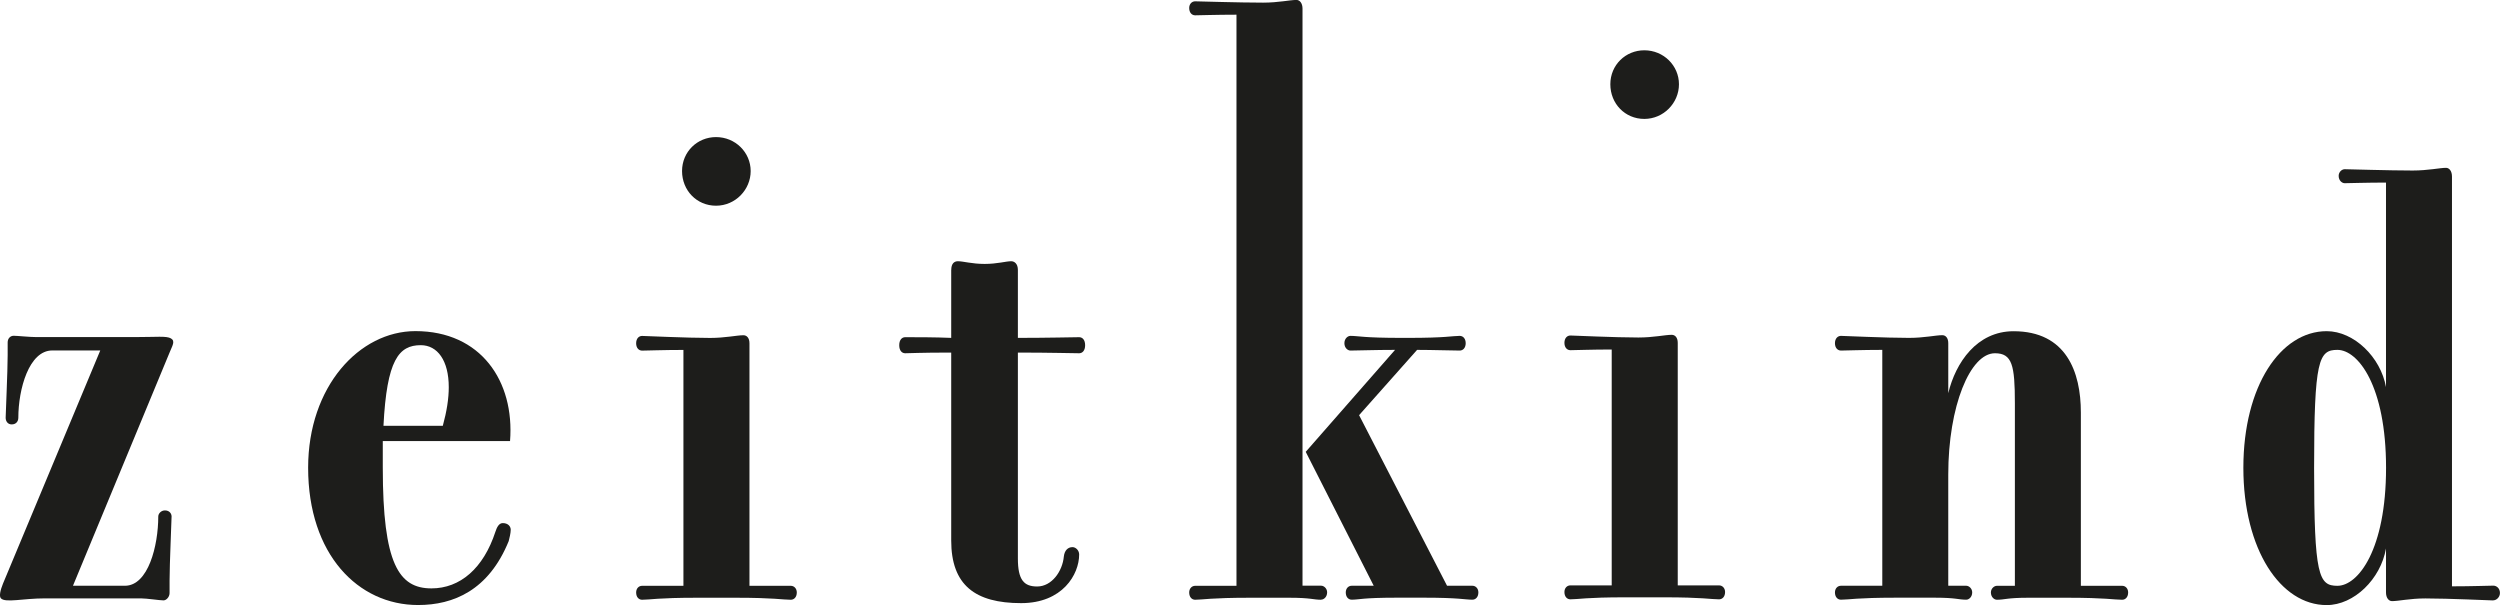
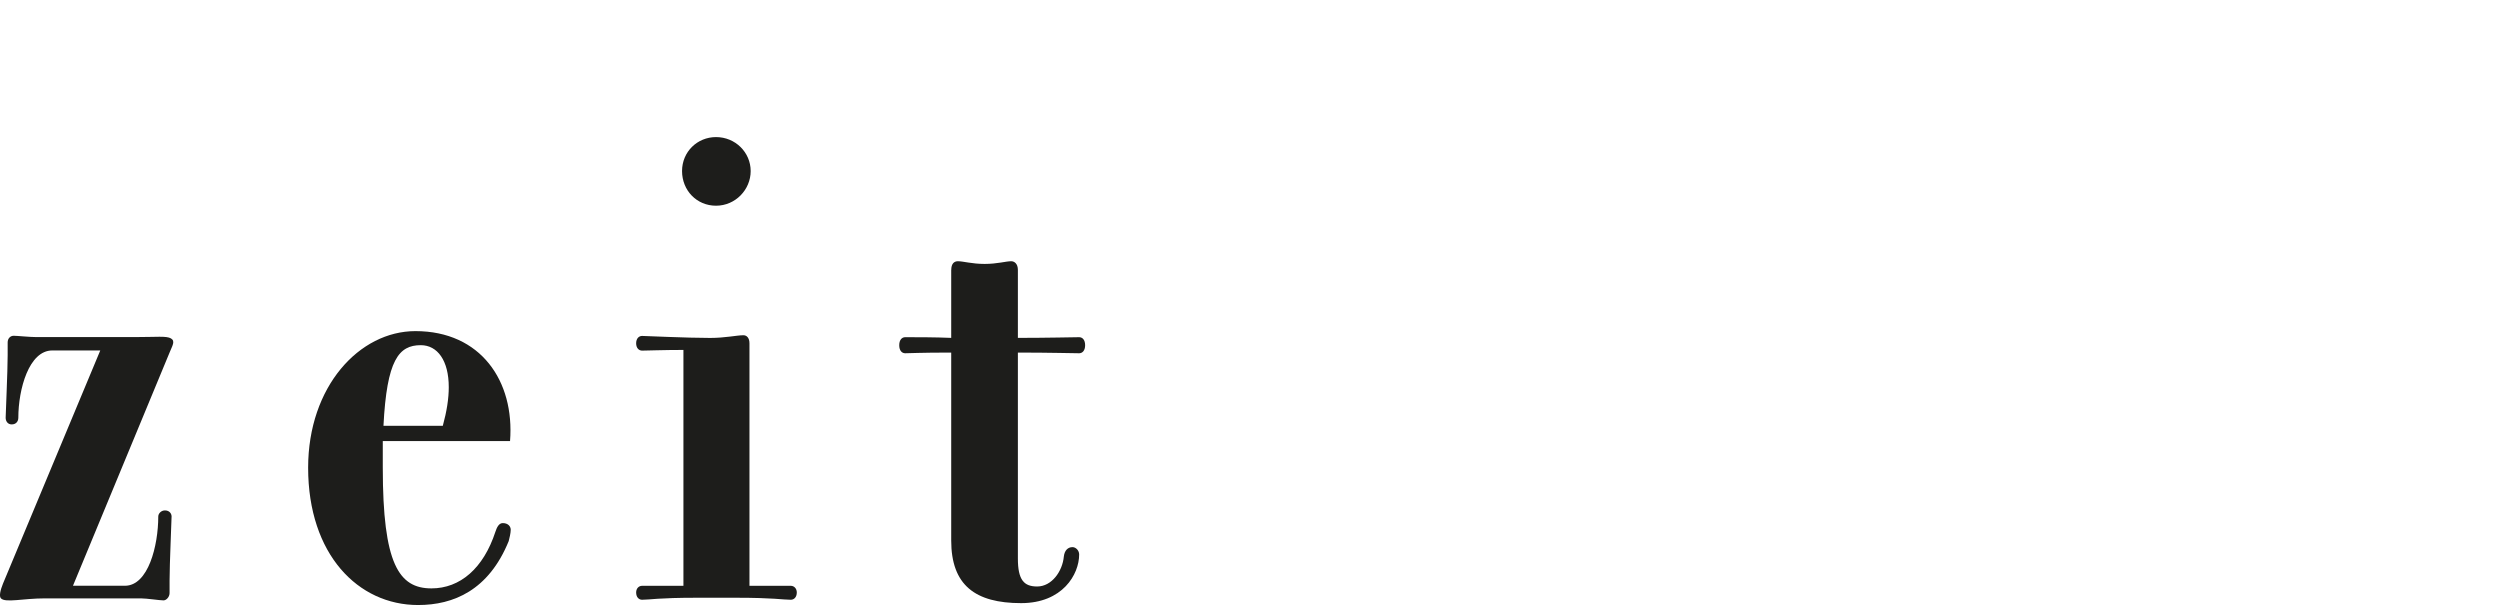
<svg xmlns="http://www.w3.org/2000/svg" id="Layer_1" viewBox="0 0 473.24 114.54">
  <defs>
    <style>
      .cls-1 {
        fill: #1d1d1b;
      }
    </style>
  </defs>
  <path class="cls-1" d="M13.81,110.88h9.84c4.41,0,6.31-7.57,6.31-13.12,0-.51.51-1.14,1.26-1.14.88,0,1.26.63,1.26,1.14,0,.88-.38,8.96-.38,12.11v2.39c0,.76-.63,1.39-1.14,1.39-.76,0-3.15-.38-4.29-.38H8.51c-4.16,0-7.45.88-8.33,0-.38-.38-.13-1.52.38-2.78l18.42-44.15h-9.08c-4.41,0-6.43,7.31-6.43,12.74,0,.63-.38,1.26-1.26,1.26-.76,0-1.14-.63-1.14-1.26,0-.76.38-8.7.38-11.86v-2.4c0-.76.51-1.26,1.14-1.26s3.03.25,4.29.25h18.67c4.16,0,5.93-.25,6.81.25.88.51.25,1.39-.25,2.65l-18.29,44.15Z" />
  <path class="cls-1" d="M72.46,88.55c0,18.17,3.03,22.83,9.21,22.83,5.42,0,9.84-3.78,12.11-10.72.25-.76.63-1.64,1.39-1.64,1.01,0,1.51.63,1.51,1.26s-.25,1.64-.38,2.14c-3.79,9.33-10.47,12.11-17.16,12.11-11.35,0-20.81-9.58-20.81-25.99,0-15.39,9.71-25.86,20.31-25.86,12.36,0,18.8,9.46,17.91,20.81h-24.09v5.05ZM83.82,80.61c.76-2.78,1.13-5.17,1.13-7.32,0-5.05-2.14-7.95-5.3-7.95-4.16,0-6.43,2.78-7.06,15.26h11.23Z" />
  <path class="cls-1" d="M149.67,113.53c-1.51,0-3.15-.38-10.34-.38h-7.44c-7.32,0-8.83.38-10.34.38-.63,0-1.13-.5-1.13-1.38,0-.76.5-1.26,1.13-1.26h7.82v-44.65c-3.79,0-7.07.13-7.82.13-.63,0-1.13-.51-1.13-1.39s.5-1.39,1.13-1.39c.51,0,8.45.38,12.87.38,2.9,0,5.05-.51,6.31-.51.63,0,1.14.51,1.14,1.52v45.91h7.82c.63,0,1.14.51,1.14,1.26,0,.88-.51,1.38-1.14,1.38ZM135.54,25.95c3.66,0,6.56,2.9,6.56,6.43s-2.9,6.56-6.56,6.56-6.43-2.9-6.43-6.56,2.9-6.43,6.43-6.43Z" />
  <path class="cls-1" d="M180.07,51.09c0-1.14.51-1.64,1.26-1.64,1.01,0,2.65.51,5.05.51s4.04-.51,5.04-.51c.63,0,1.26.51,1.26,1.64v12.87c5.3,0,10.97-.13,11.6-.13s1.13.51,1.13,1.52-.51,1.52-1.13,1.52c-1.14,0-5.55-.13-11.6-.13v38.98c0,4.04,1.13,5.3,3.65,5.3,2.78,0,4.8-2.9,5.05-5.68.13-1.14.76-1.77,1.64-1.77.63,0,1.26.63,1.26,1.39,0,3.78-3.15,9.21-10.98,9.21-8.7,0-13.24-3.4-13.24-11.86v-35.57c-6.06,0-7.7.13-8.71.13-.63,0-1.13-.51-1.13-1.52s.51-1.52,1.13-1.52c2.14,0,5.68,0,8.71.13v-12.87Z" />
-   <path class="cls-1" d="M250.08,113.53c-1.52,0-1.89-.38-6.05-.38h-7.45c-7.32,0-8.96.38-10.34.38-.63,0-1.13-.5-1.13-1.38,0-.76.51-1.26,1.13-1.26h7.82V2.78c-3.79,0-7.07.12-7.82.12-.63,0-1.13-.51-1.13-1.39,0-.76.51-1.26,1.13-1.26.51,0,8.33.25,12.87.25,2.9,0,5.05-.51,6.31-.51.63,0,1.14.63,1.14,1.64v109.24h3.53c.51,0,1.13.51,1.13,1.26,0,.88-.63,1.38-1.13,1.38ZM264.08,66.23c-3.79,0-7.19.13-8.45.13-.51,0-1.14-.51-1.14-1.39s.63-1.39,1.14-1.39c1.51,0,2.39.38,9.71.38h1.26c7.19,0,8.33-.38,9.72-.38.63,0,1.13.51,1.13,1.39s-.51,1.39-1.13,1.39c-1.39,0-5.3-.13-8.07-.13l-10.98,12.36,16.65,32.29h4.79c.63,0,1.14.51,1.14,1.26,0,.88-.51,1.38-1.14,1.38-1.39,0-2.52-.38-9.08-.38h-5.3c-6.43,0-7.06.38-8.45.38-.63,0-1.13-.5-1.13-1.38,0-.76.5-1.26,1.13-1.26h4.16l-12.87-25.35,16.91-19.3Z" />
-   <path class="cls-1" d="M325.39,113.45c-1.51,0-3.15-.38-10.34-.38h-7.44c-7.32,0-8.83.38-10.34.38-.63,0-1.13-.5-1.13-1.38,0-.76.5-1.26,1.13-1.26h7.82v-44.65c-3.79,0-7.07.13-7.82.13-.63,0-1.13-.51-1.13-1.39s.5-1.39,1.13-1.39c.51,0,8.45.38,12.87.38,2.9,0,5.05-.51,6.31-.51.63,0,1.14.51,1.14,1.52v45.91h7.82c.63,0,1.14.51,1.14,1.26,0,.88-.51,1.38-1.14,1.38ZM311.26,9.52c3.66,0,6.56,2.9,6.56,6.43s-2.9,6.56-6.56,6.56-6.43-2.9-6.43-6.56,2.9-6.43,6.43-6.43Z" />
-   <path class="cls-1" d="M368.79,110.88h3.41c.51,0,1.13.51,1.13,1.26,0,.88-.63,1.38-1.13,1.38-1.52,0-1.89-.38-5.93-.38h-7.44c-7.32,0-8.83.38-10.34.38-.63,0-1.14-.5-1.14-1.38,0-.76.51-1.26,1.14-1.26h7.82v-44.65c-3.78,0-7.06.13-7.82.13-.63,0-1.14-.51-1.14-1.39s.51-1.39,1.14-1.39c.5,0,8.45.38,12.87.38,2.9,0,5.05-.51,6.31-.51.63,0,1.13.51,1.13,1.52v9.46c1.39-5.8,5.42-11.73,12.36-11.73,9.97,0,12.74,7.7,12.74,15.39v32.8h7.82c.63,0,1.13.51,1.13,1.26,0,.88-.51,1.38-1.13,1.38-1.52,0-3.15-.38-10.34-.38h-7.44c-4.04,0-4.42.38-5.93.38-.51,0-1.14-.5-1.14-1.38,0-.76.63-1.26,1.14-1.26h3.4v-34.56c0-7.19-.51-9.46-3.78-9.46-4.67,0-8.83,9.96-8.83,22.96v21.07Z" />
-   <path class="cls-1" d="M471.98,113.66c-.51,0-8.45-.38-12.87-.38-2.9,0-5.05.51-6.31.51-.63,0-1.14-.63-1.14-1.64v-8.33c-1.01,5.8-6.05,10.72-11.23,10.72-8.7,0-15.77-10.47-15.77-25.99s7.07-25.86,15.77-25.86c5.17,0,10.22,4.92,11.23,10.59v-38.72c-3.66,0-7.06.12-7.82.12-.51,0-1.14-.51-1.14-1.39,0-.76.63-1.26,1.14-1.26.63,0,8.45.25,12.87.25,2.9,0,5.17-.51,6.31-.51.63,0,1.13.63,1.13,1.64v77.58c3.79,0,7.07-.13,7.82-.13.63,0,1.26.51,1.26,1.39,0,.76-.63,1.39-1.26,1.39ZM442.46,66.23c-3.53,0-4.41,1.89-4.41,22.33s.88,22.33,4.41,22.33c3.91,0,9.21-6.81,9.21-22.33s-5.3-22.33-9.21-22.33Z" />
</svg>